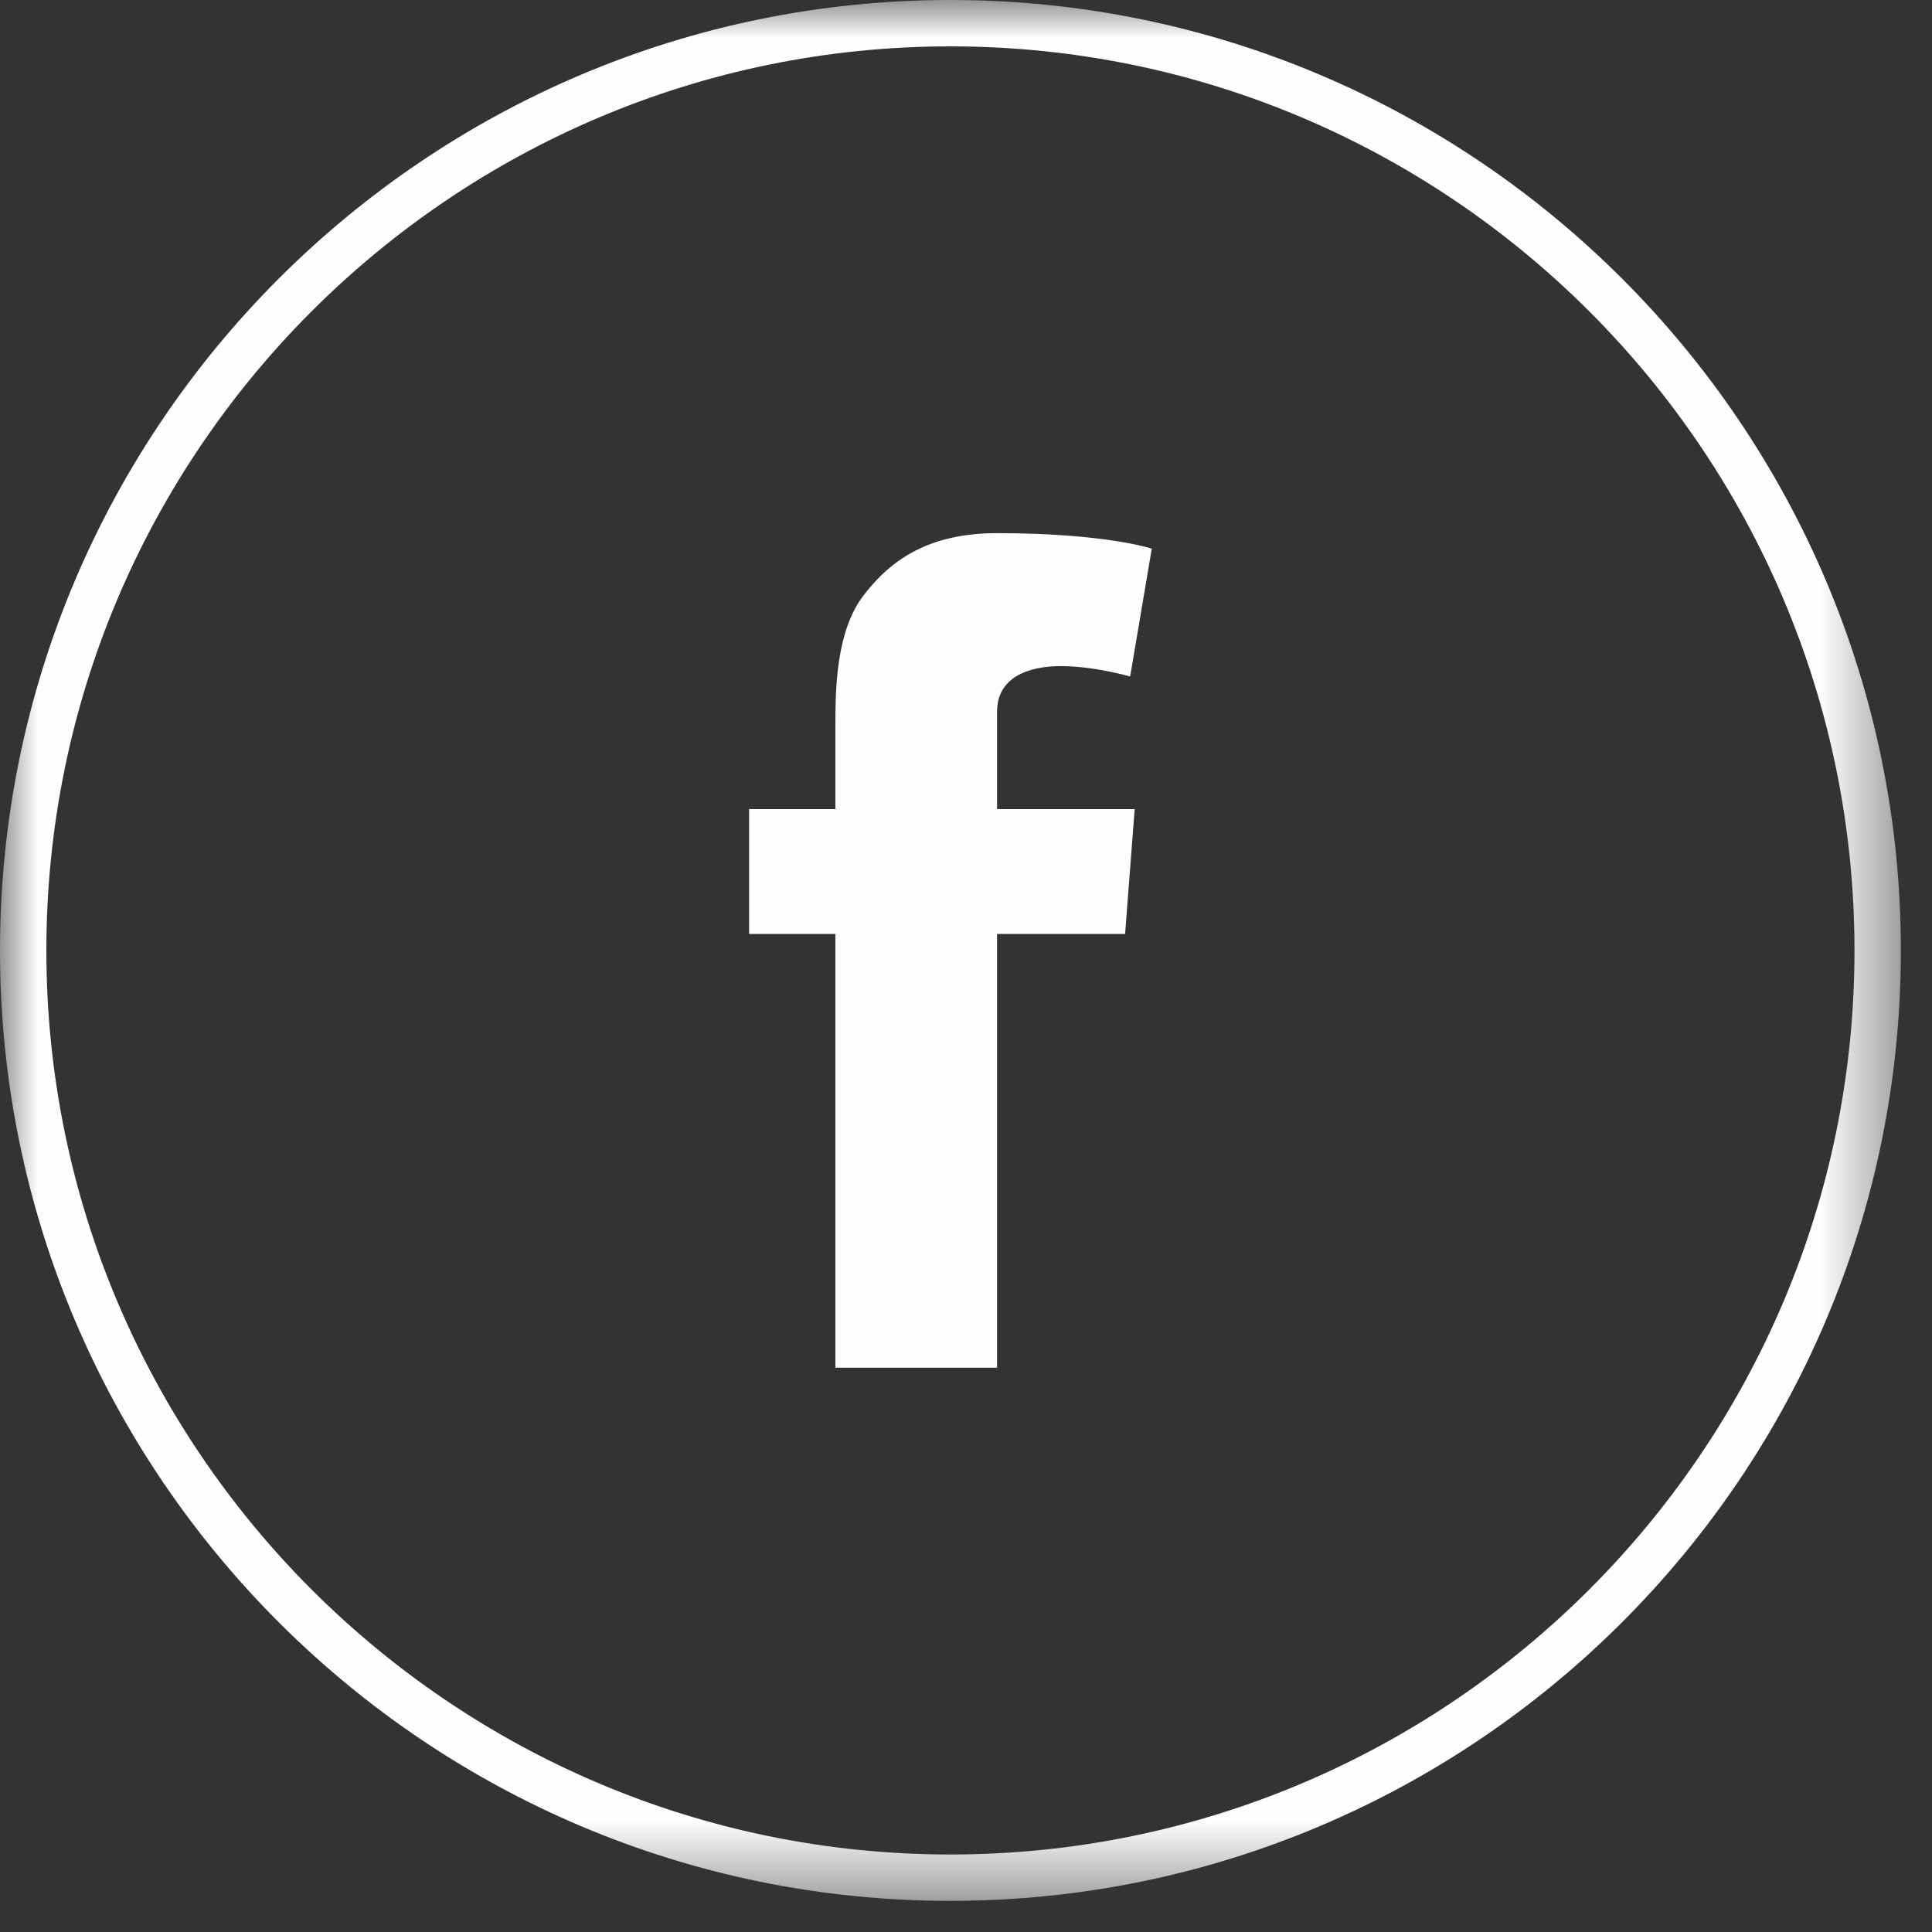
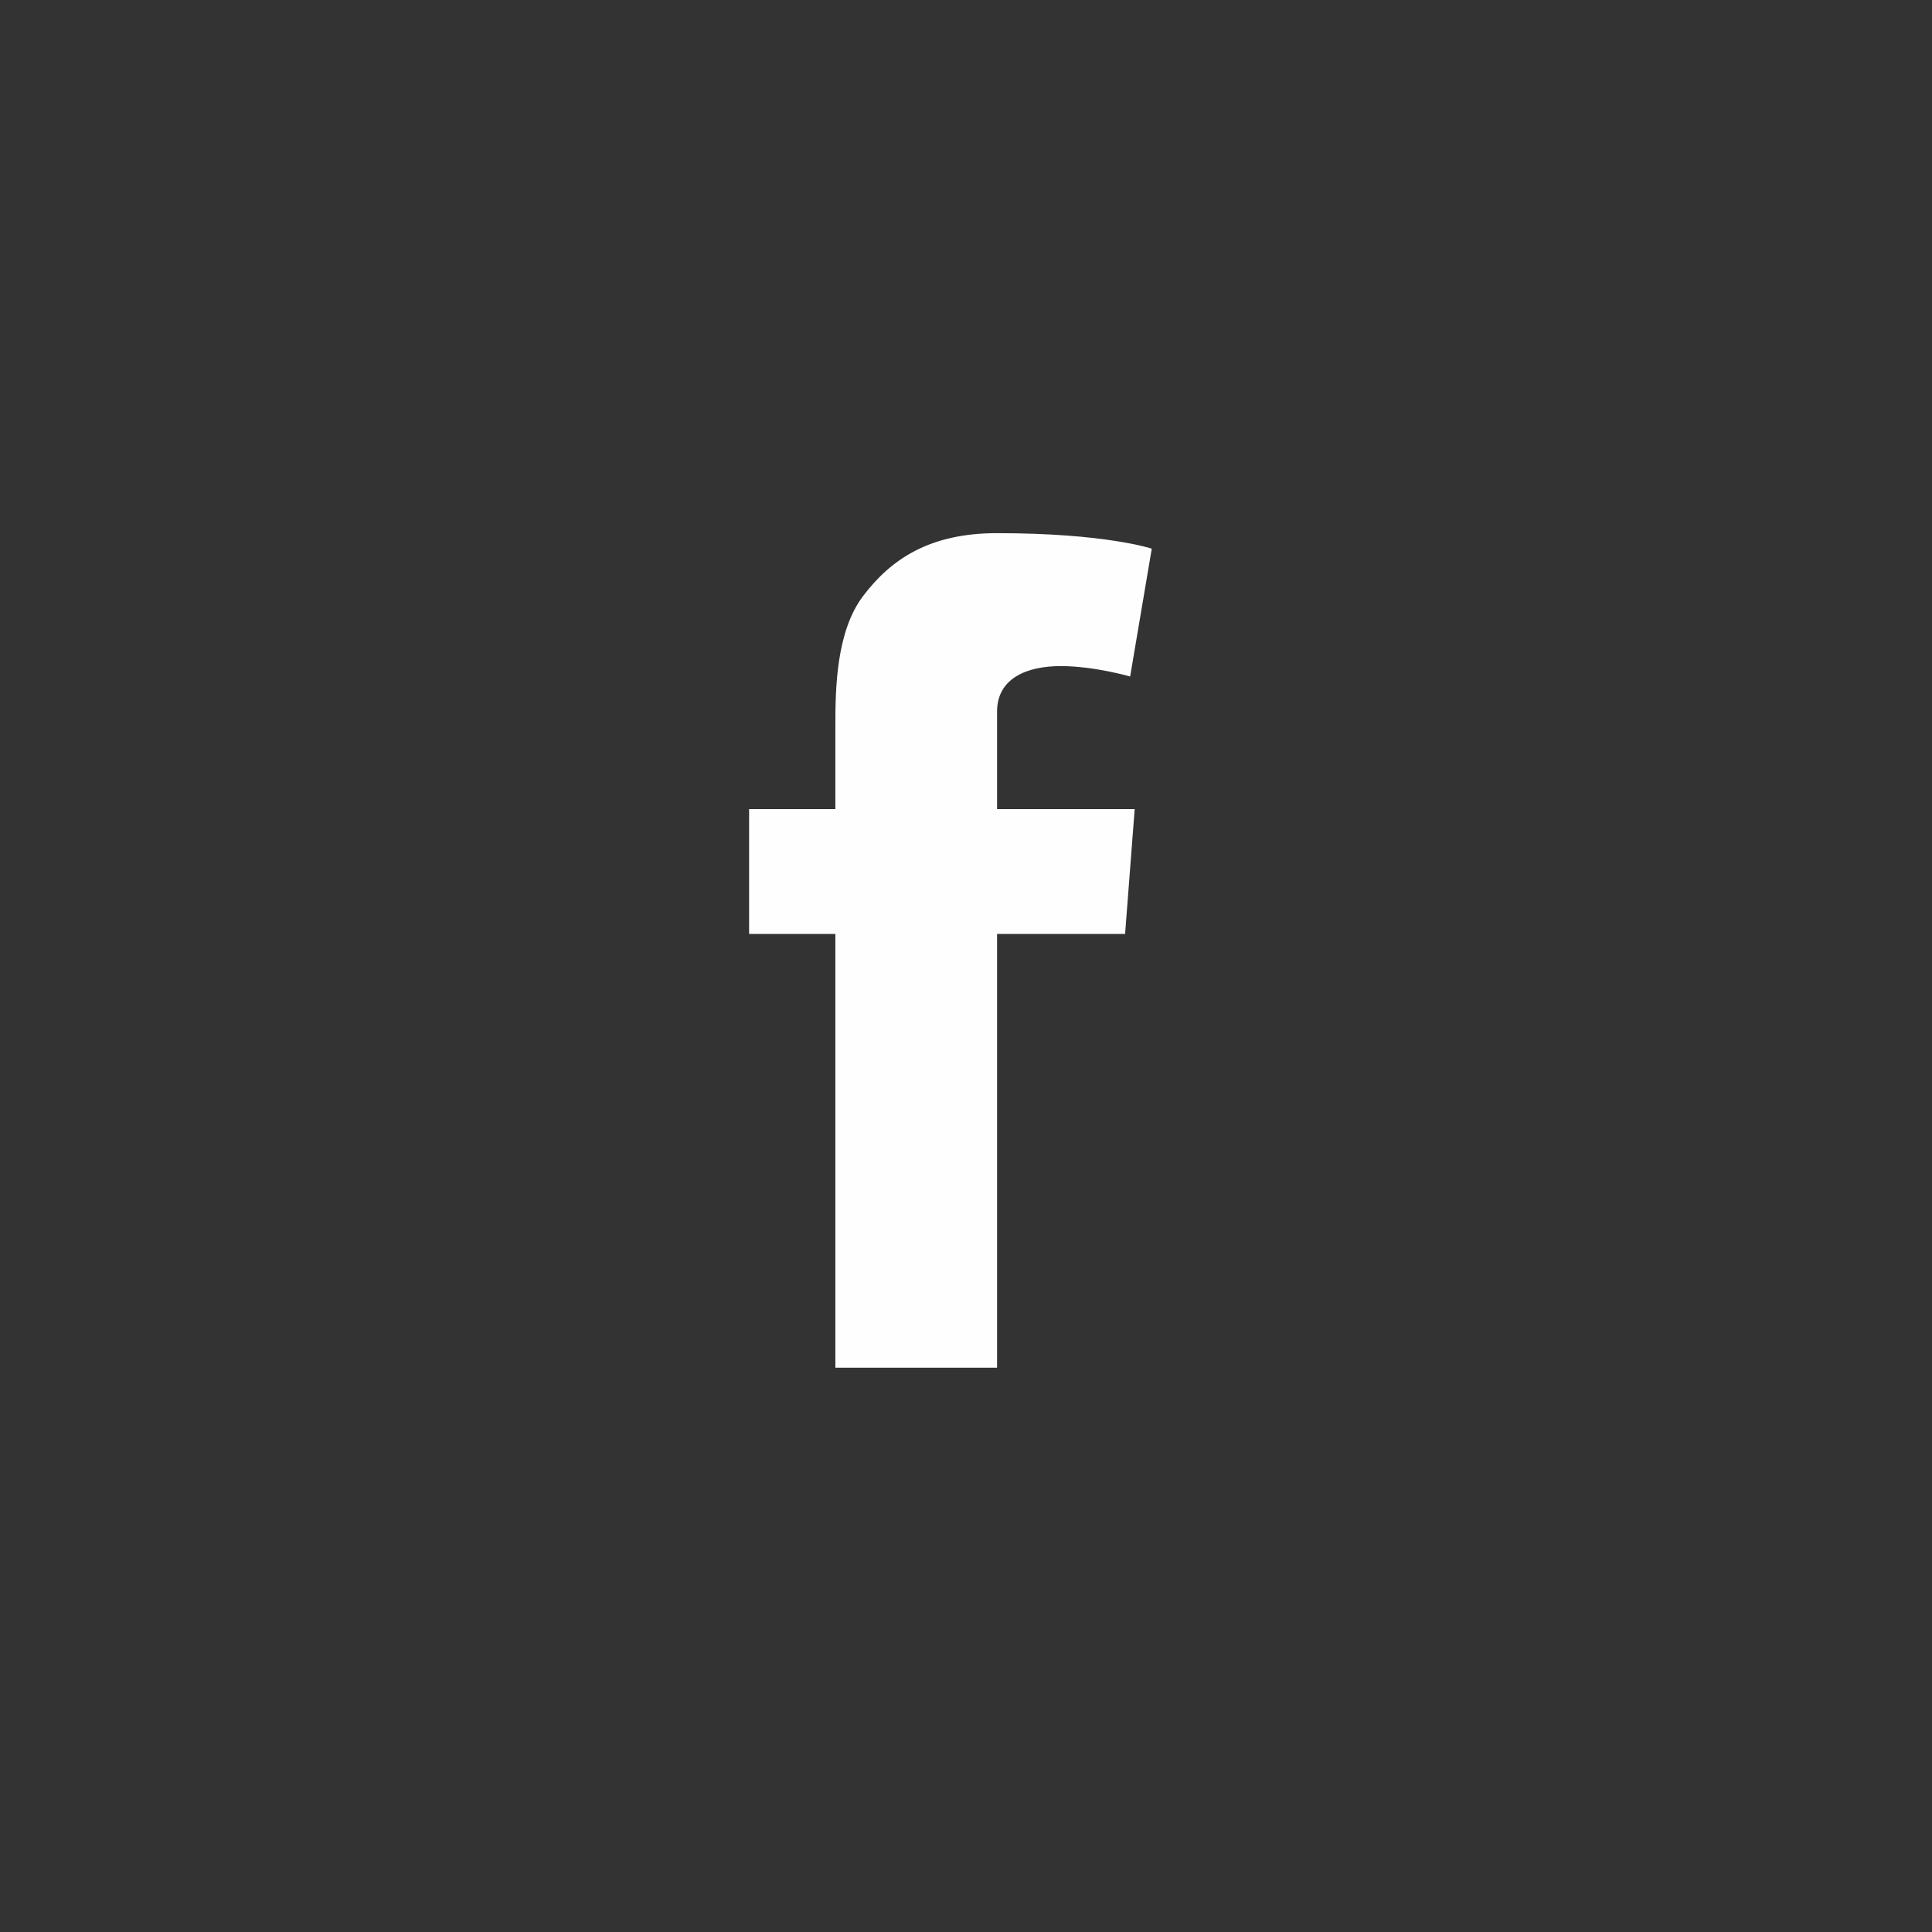
<svg xmlns="http://www.w3.org/2000/svg" xmlns:xlink="http://www.w3.org/1999/xlink" width="26px" height="26px" viewBox="0 0 26 26" version="1.1">
  <rect x="0" y="0" width="26" height="26" fill="#333333" stroke="none" />
  <title>social-icon-fb-off</title>
  <defs>
    <polygon id="path-1" points="12.79 0 25.581 0 25.581 25.581 12.79 25.581 0 25.581 0 0" />
  </defs>
  <g id="Symbols" stroke="none" stroke-width="1" fill="none" fill-rule="evenodd">
    <g id="Footer-Site-Map-Banner" transform="translate(-972, -169)">
      <g id="social-icon-fb-off" transform="translate(972, 169)">
        <g id="Group-3">
          <mask id="mask-2" fill="white">
            <use xlink:href="#path-1" />
          </mask>
          <g id="Clip-2" />
-           <path d="M12.79,25.581 C5.737,25.581 0,19.843 0,12.791 C0,5.738 5.737,0 12.79,0 C19.843,0 25.581,5.738 25.581,12.791 C25.581,19.843 19.843,25.581 12.79,25.581 M12.79,0.624 C6.082,0.624 0.624,6.082 0.624,12.791 C0.624,19.499 6.082,24.957 12.79,24.957 C19.499,24.957 24.957,19.499 24.957,12.791 C24.957,6.082 19.499,0.624 12.79,0.624" id="Fill-1" fill="#FEFEFE" mask="url(#mask-2)" />
        </g>
        <path d="M10.081,10.889 L11.242,10.889 L11.242,9.761 C11.242,9.263 11.254,8.496 11.616,8.02 C11.997,7.517 12.519,7.175 13.418,7.175 C14.883,7.175 15.5,7.384 15.5,7.384 L15.209,9.104 C15.209,9.104 14.726,8.964 14.274,8.964 C13.822,8.964 13.418,9.126 13.418,9.577 L13.418,10.889 L15.27,10.889 L15.141,12.569 L13.418,12.569 L13.418,18.406 L11.242,18.406 L11.242,12.569 L10.081,12.569 L10.081,10.889 Z" id="Fill-4" fill="#FEFEFE" />
      </g>
    </g>
  </g>
</svg>